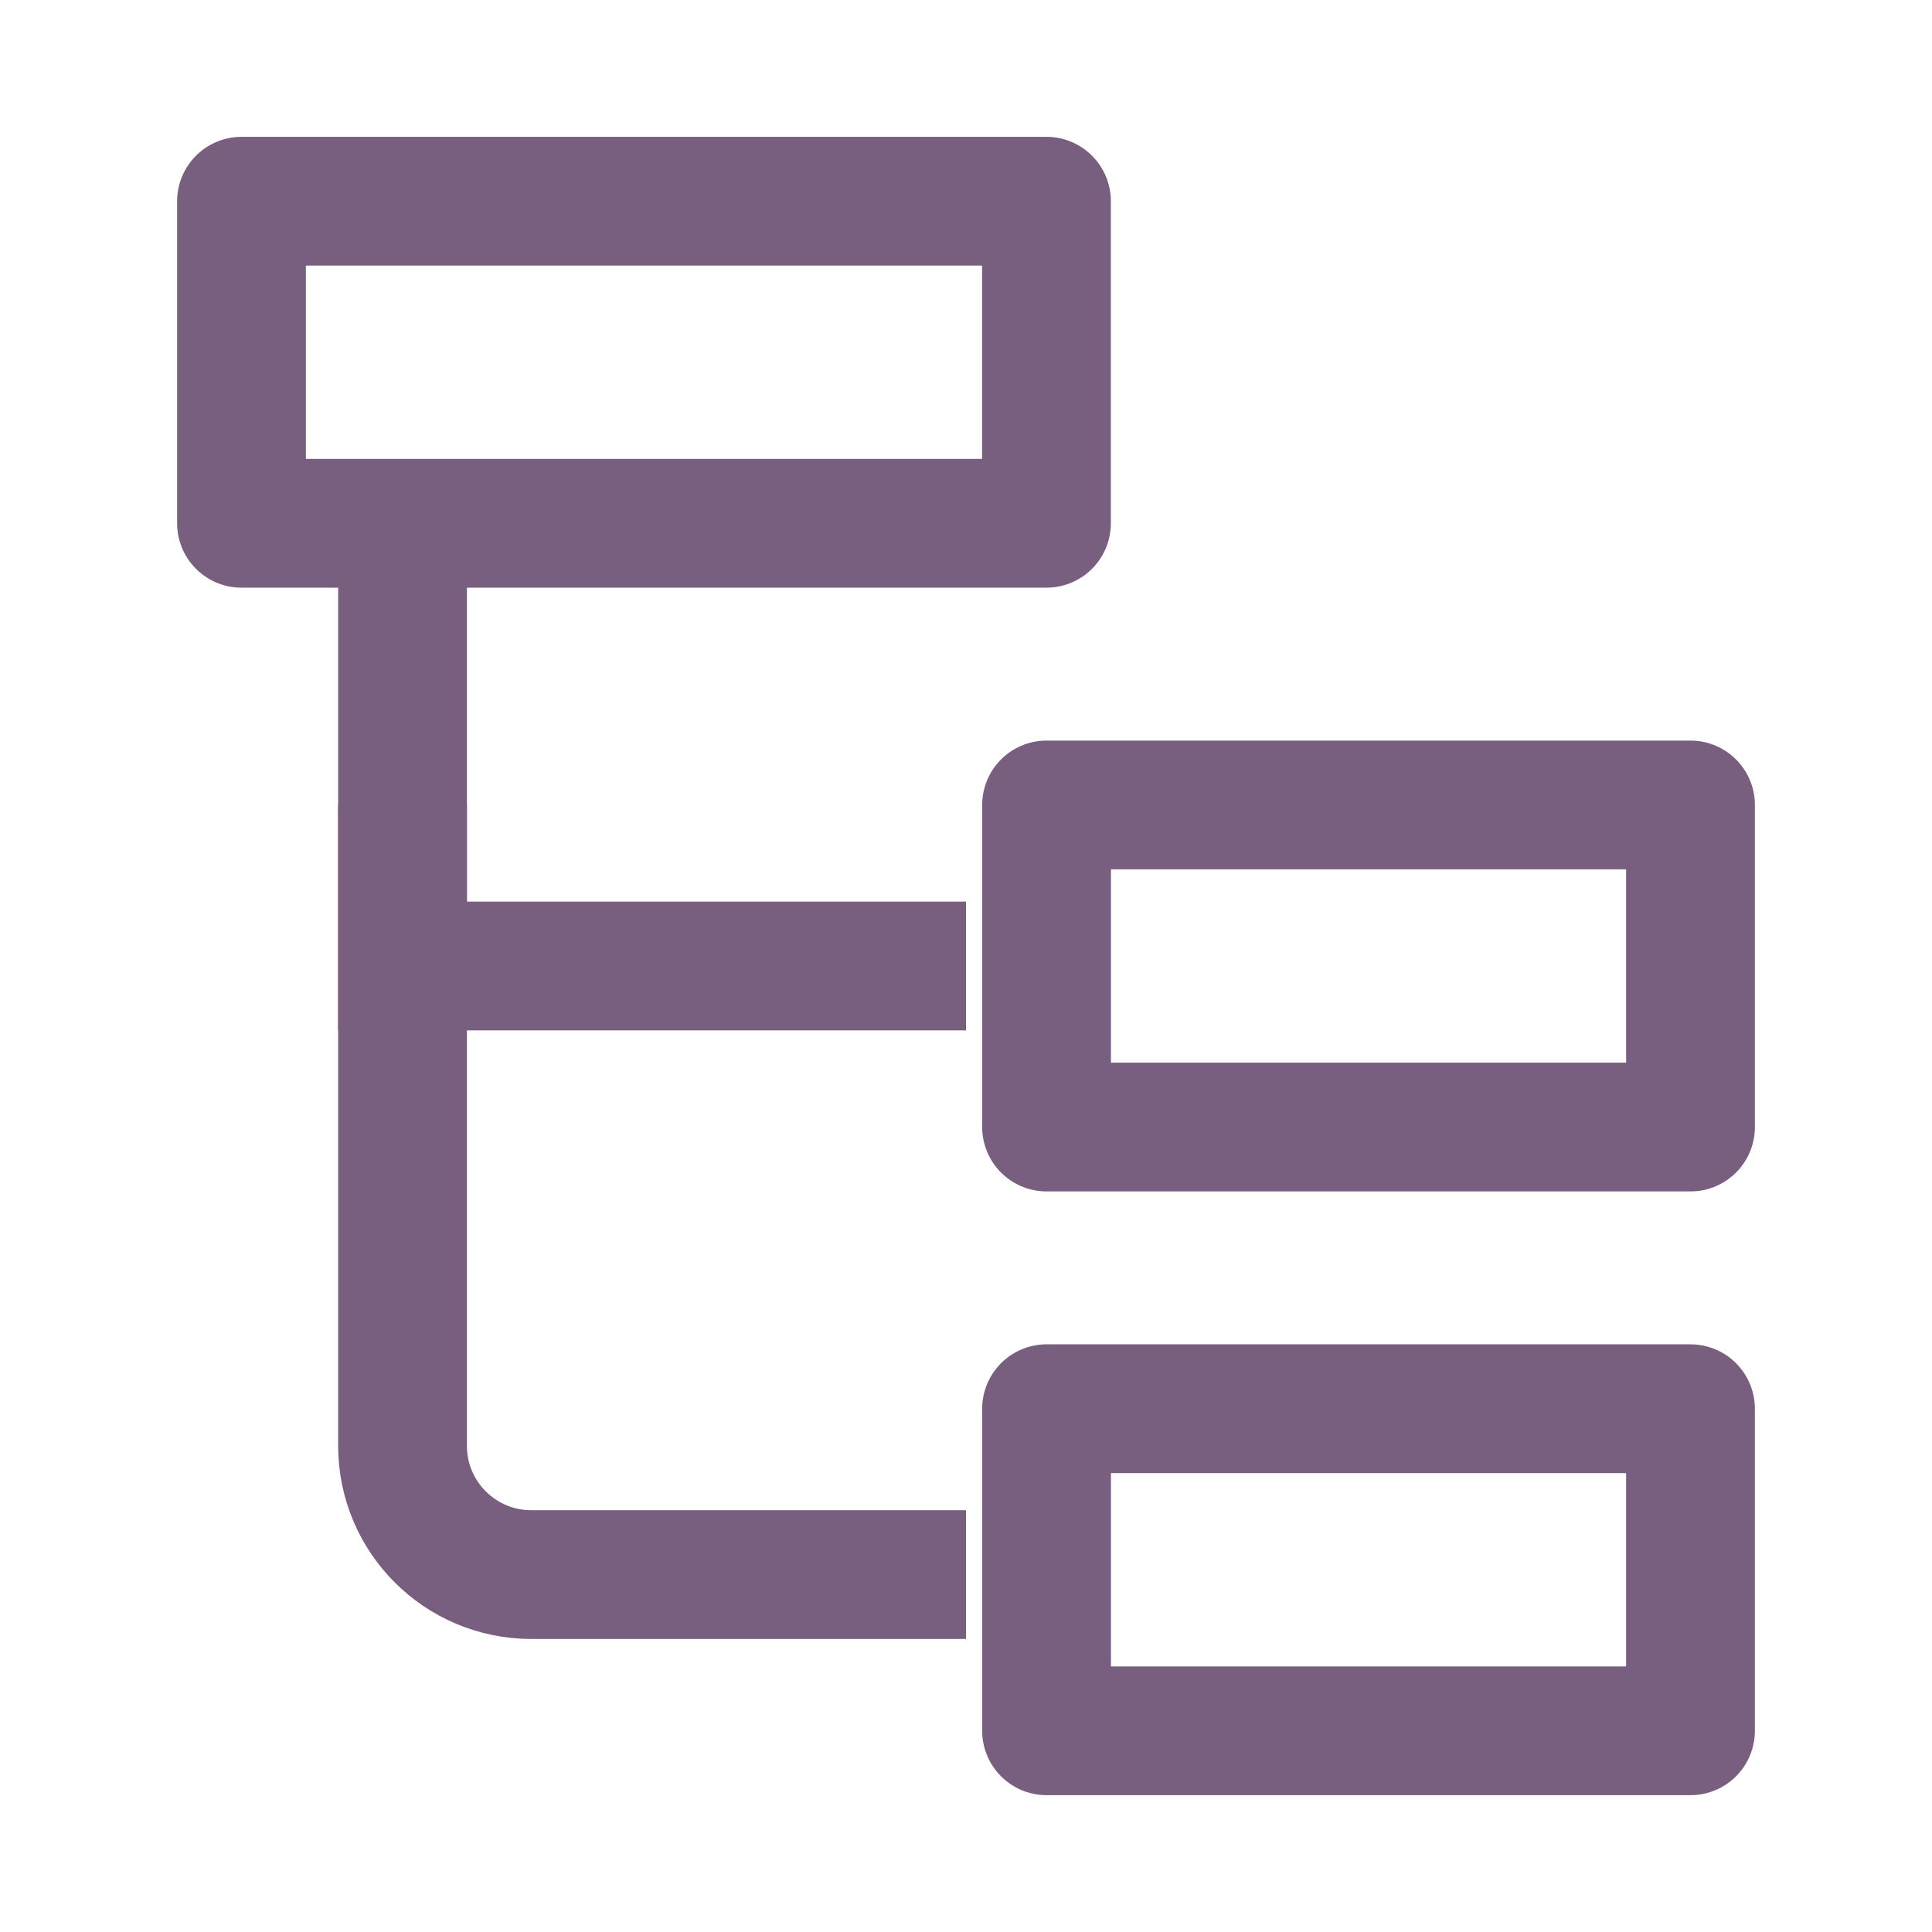
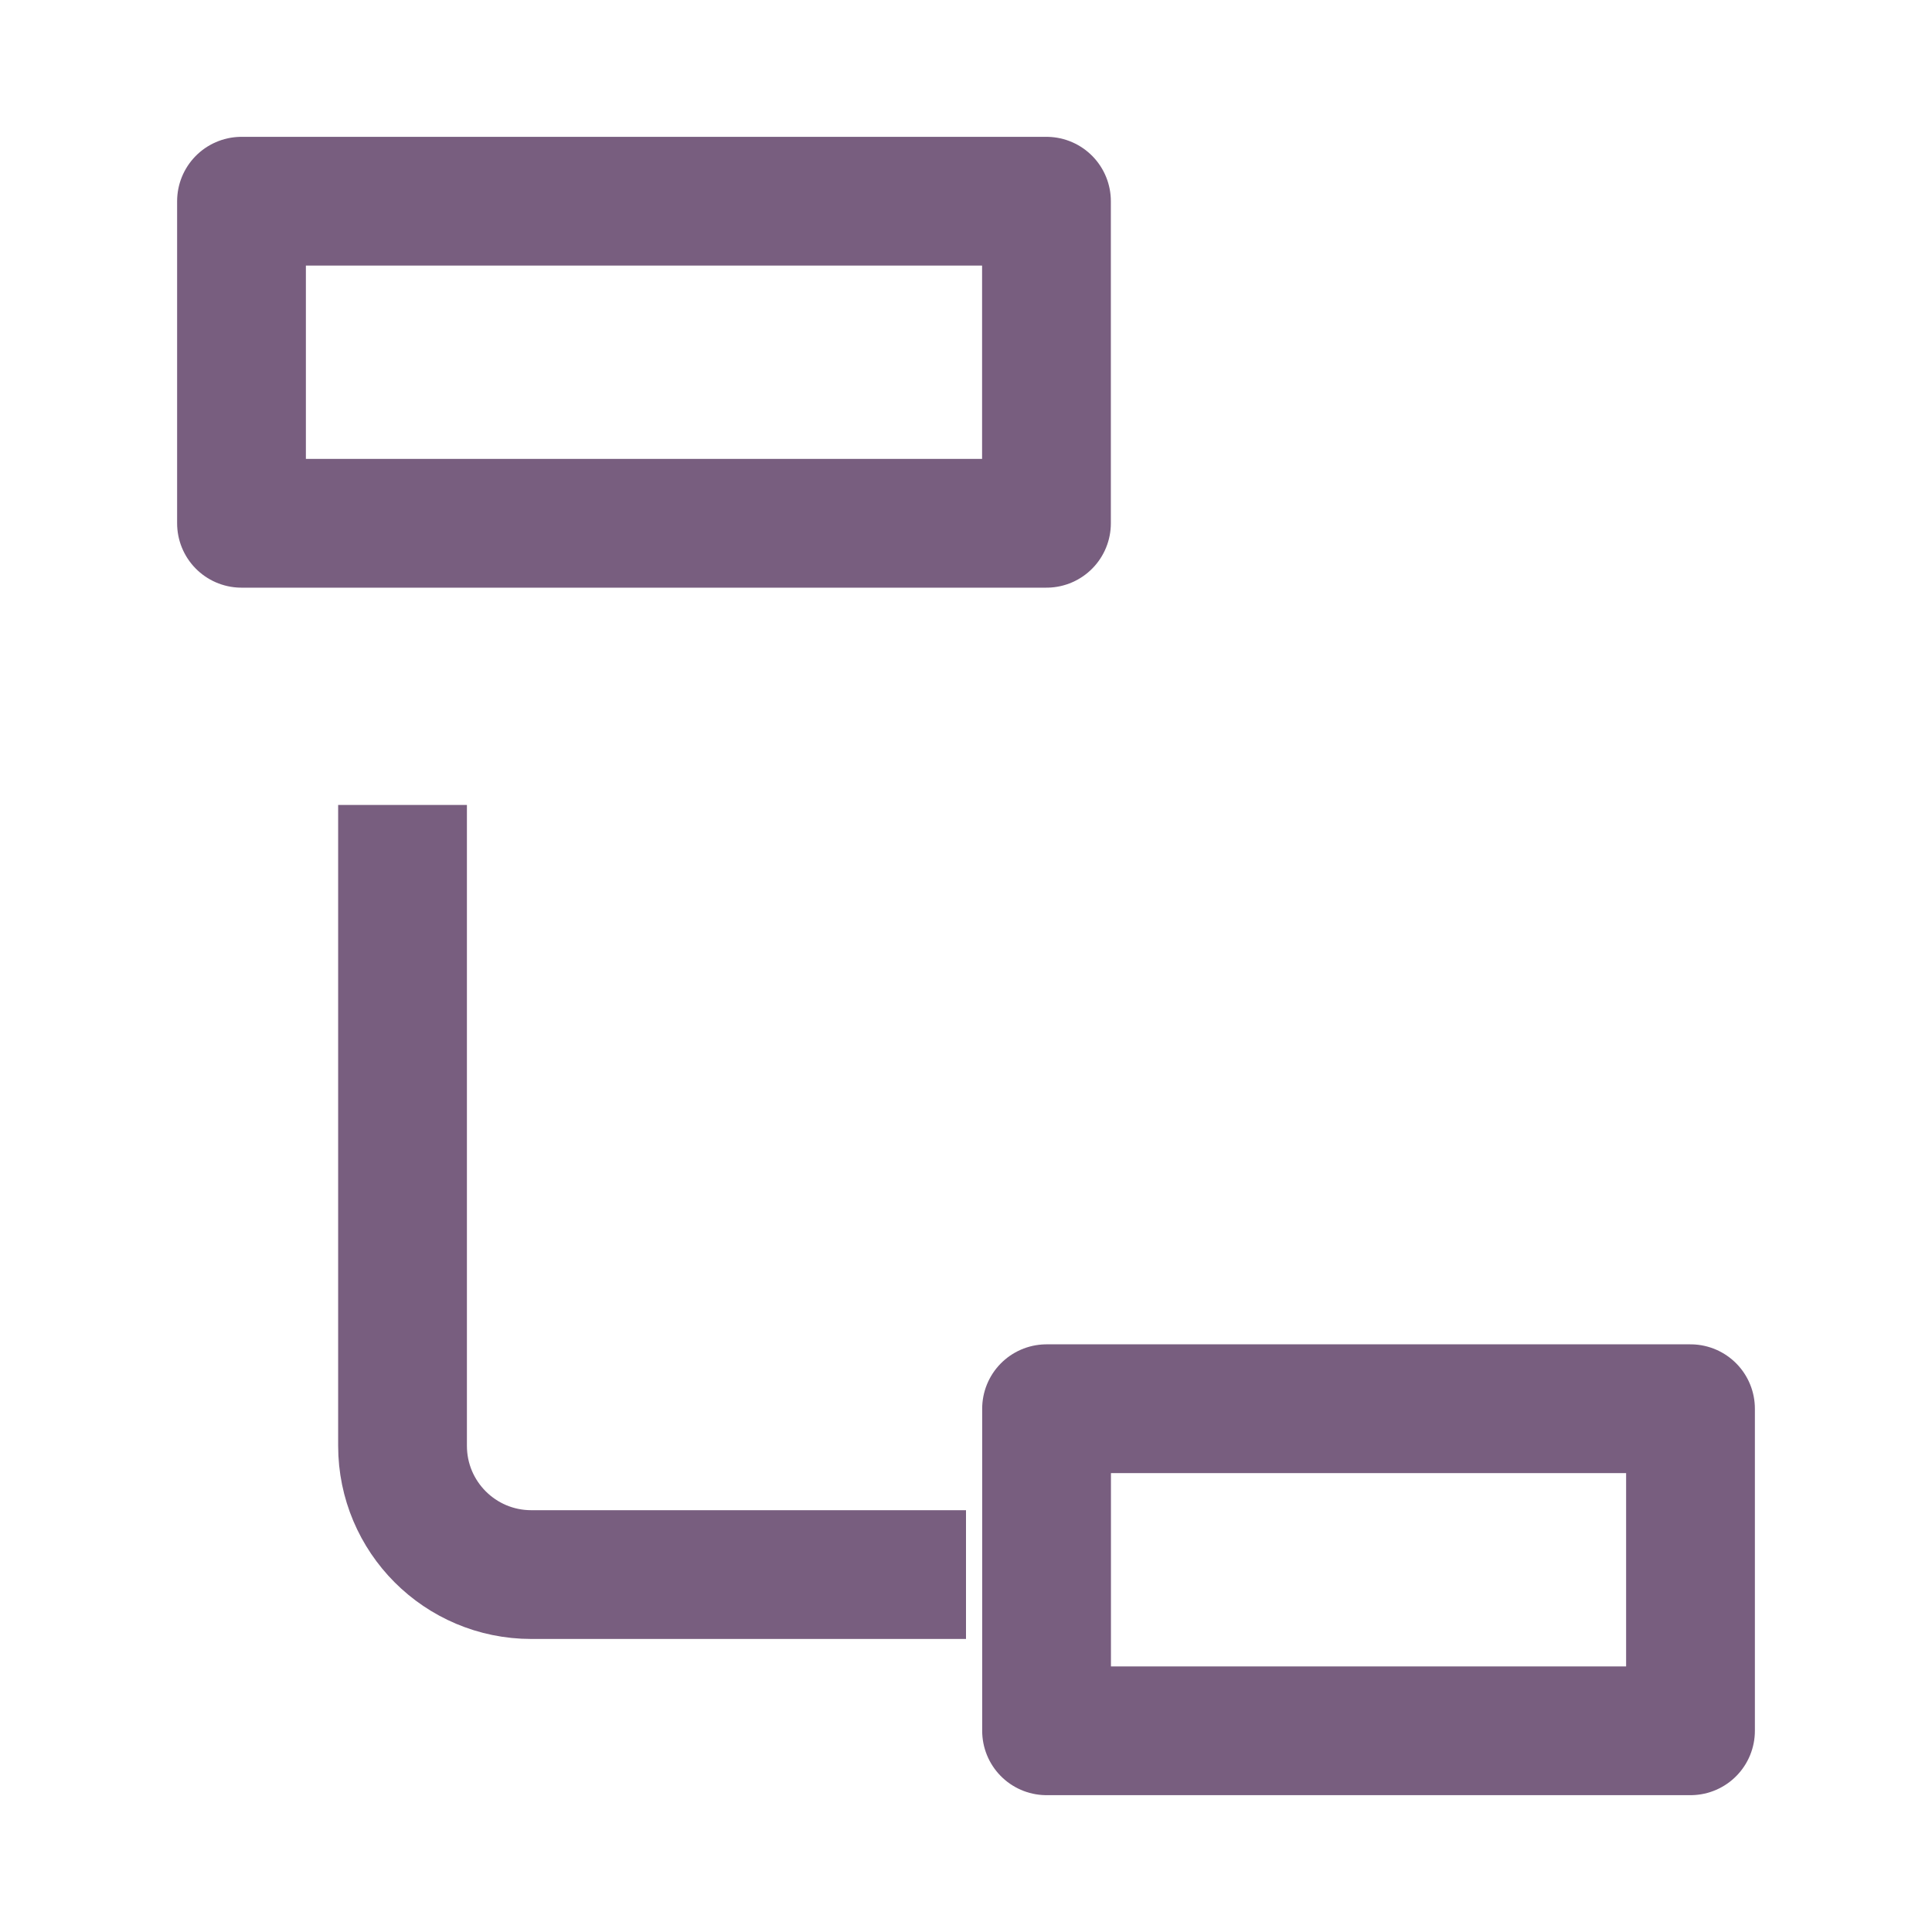
<svg xmlns="http://www.w3.org/2000/svg" width="20" height="20" viewBox="0 0 20 20" fill="none">
  <path d="M2.5 2.083L2.5 5.417L10.833 5.417L10.833 2.083L2.5 2.083Z" stroke="#785E7F" stroke-width="1.333" stroke-linecap="round" stroke-linejoin="round" />
-   <path d="M4.167 5.833L4.167 10H10" stroke="#785E7F" stroke-width="1.333" />
  <path d="M4.167 8.333L4.167 14.967C4.167 15.703 4.763 16.3 5.5 16.3H10" stroke="#785E7F" stroke-width="1.333" />
-   <path d="M10.834 8.333L10.834 11.667L17.5 11.667L17.5 8.333L10.834 8.333Z" stroke="#785E7F" stroke-width="1.333" stroke-linecap="round" stroke-linejoin="round" />
  <path d="M10.834 14.583L10.834 17.917L17.5 17.917L17.5 14.583L10.834 14.583Z" stroke="#785E7F" stroke-width="1.333" stroke-linecap="round" stroke-linejoin="round" />
</svg>